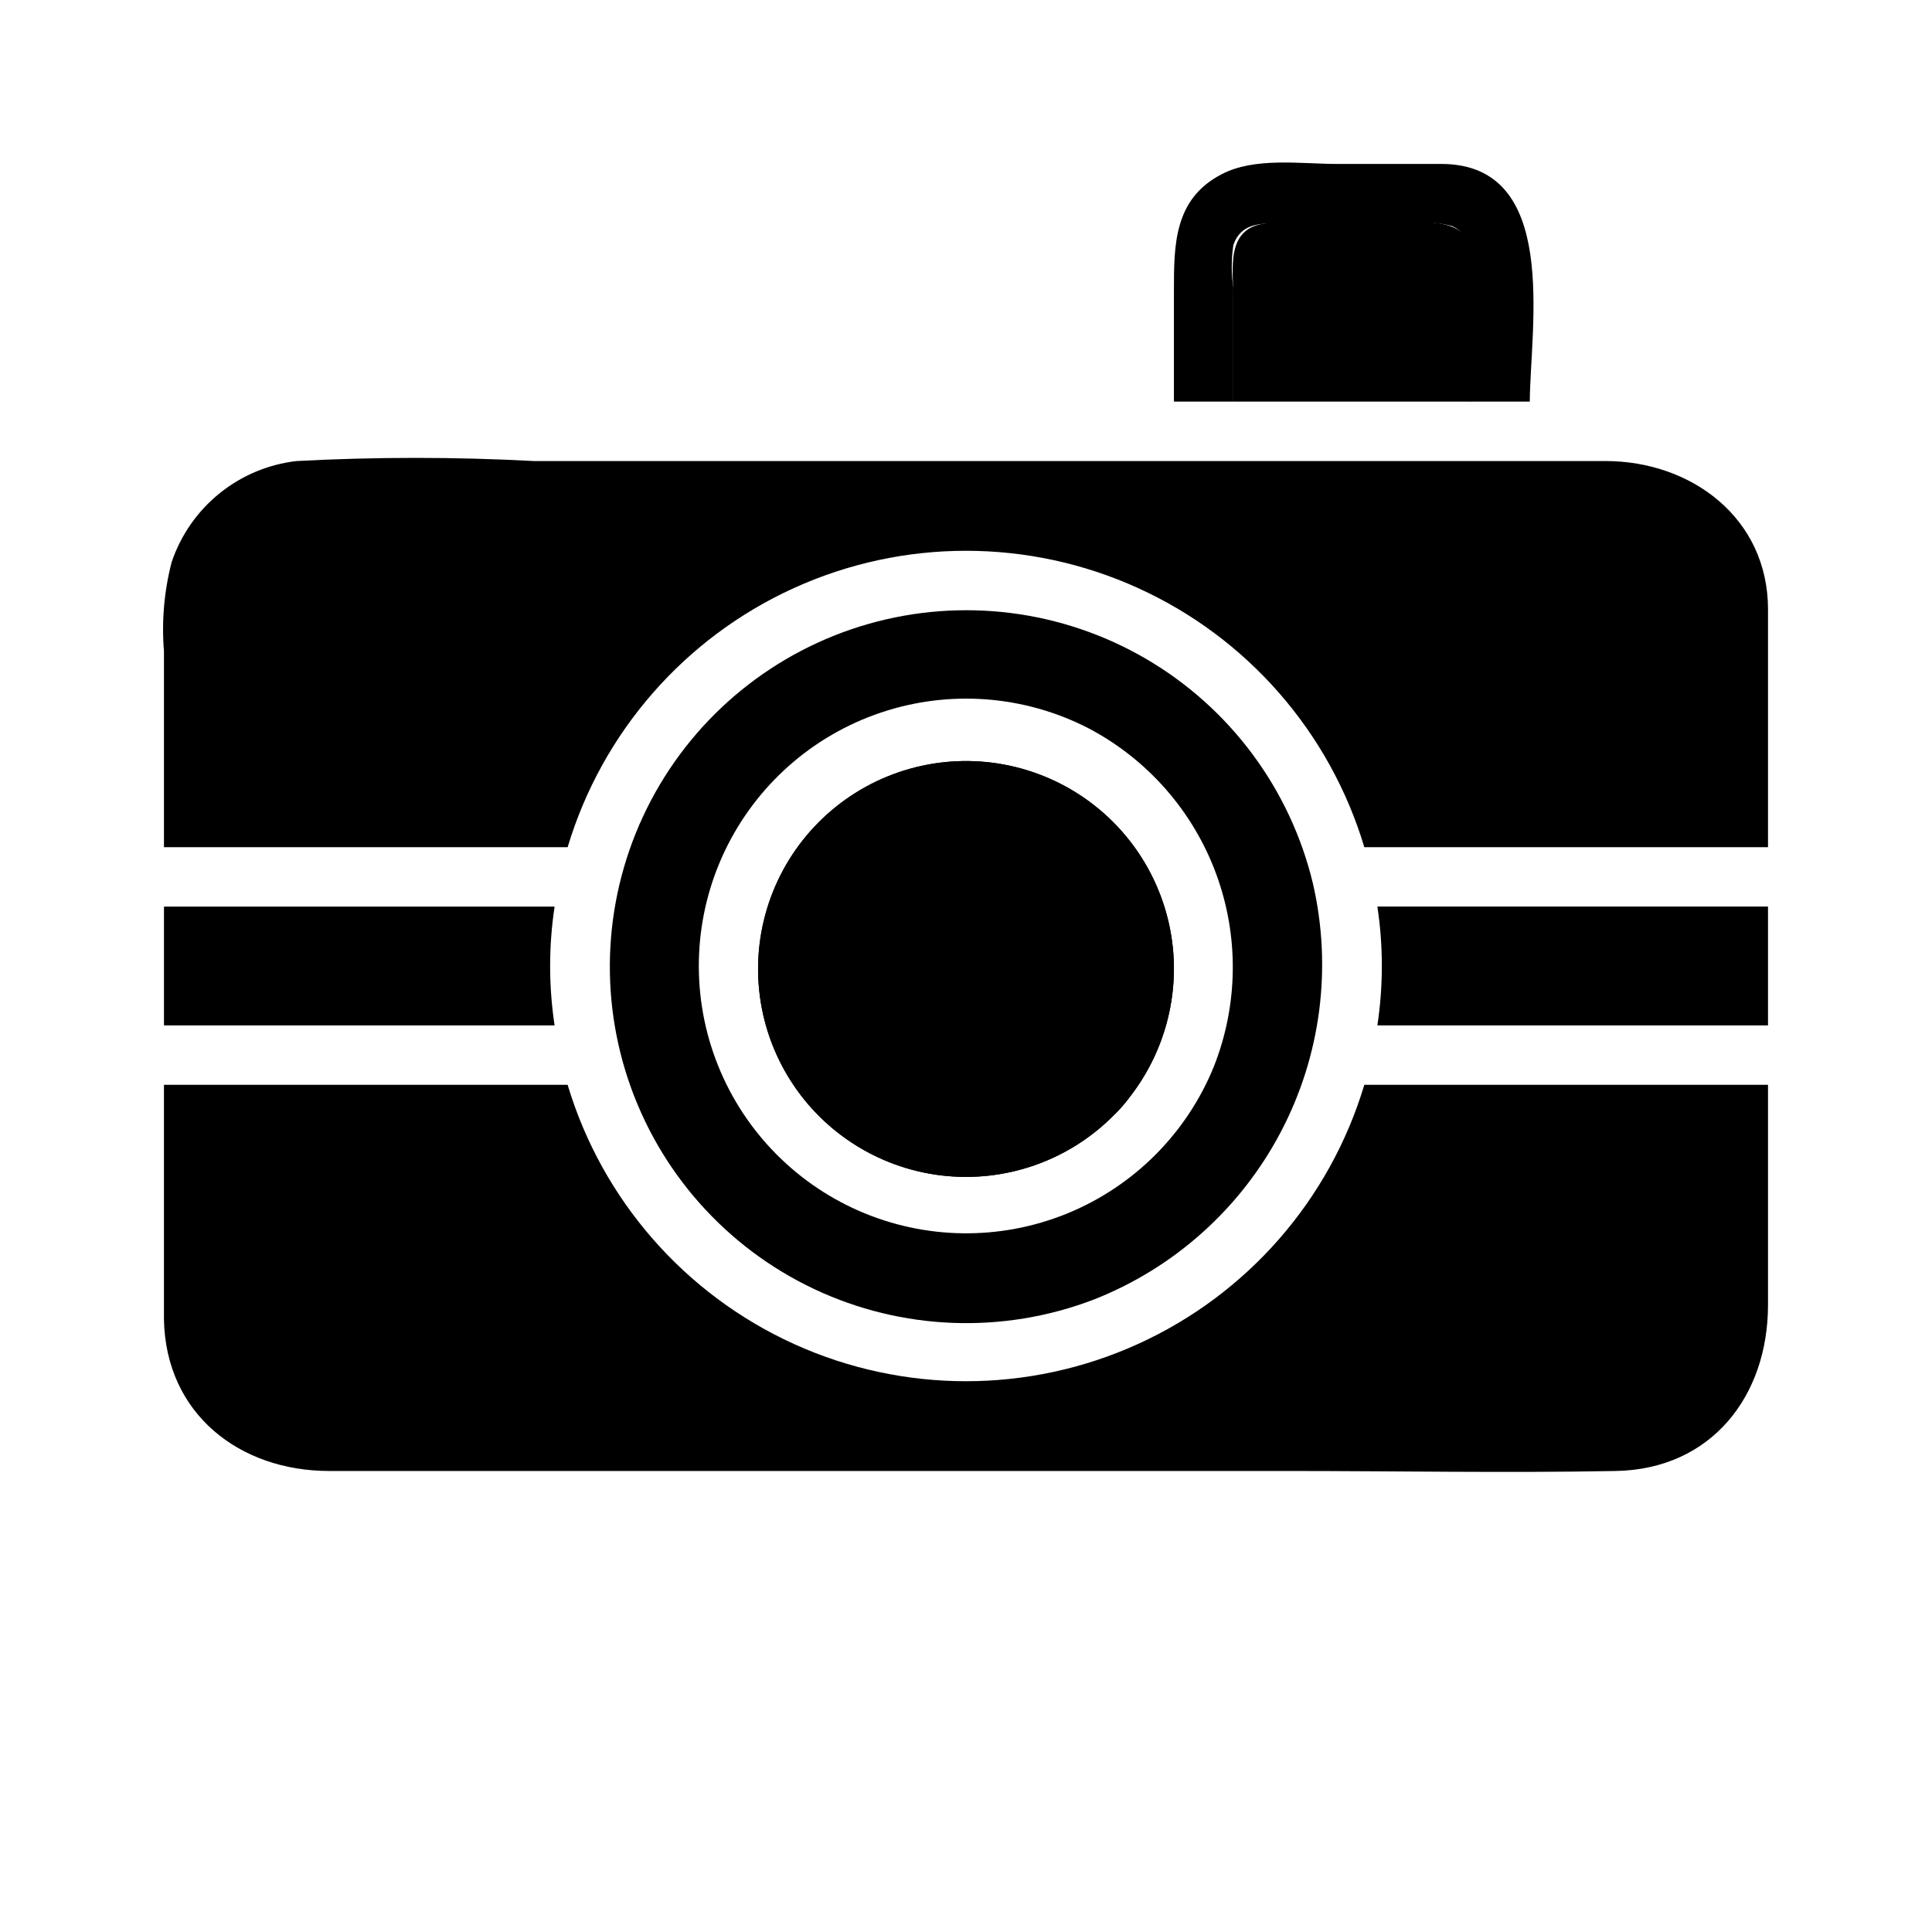
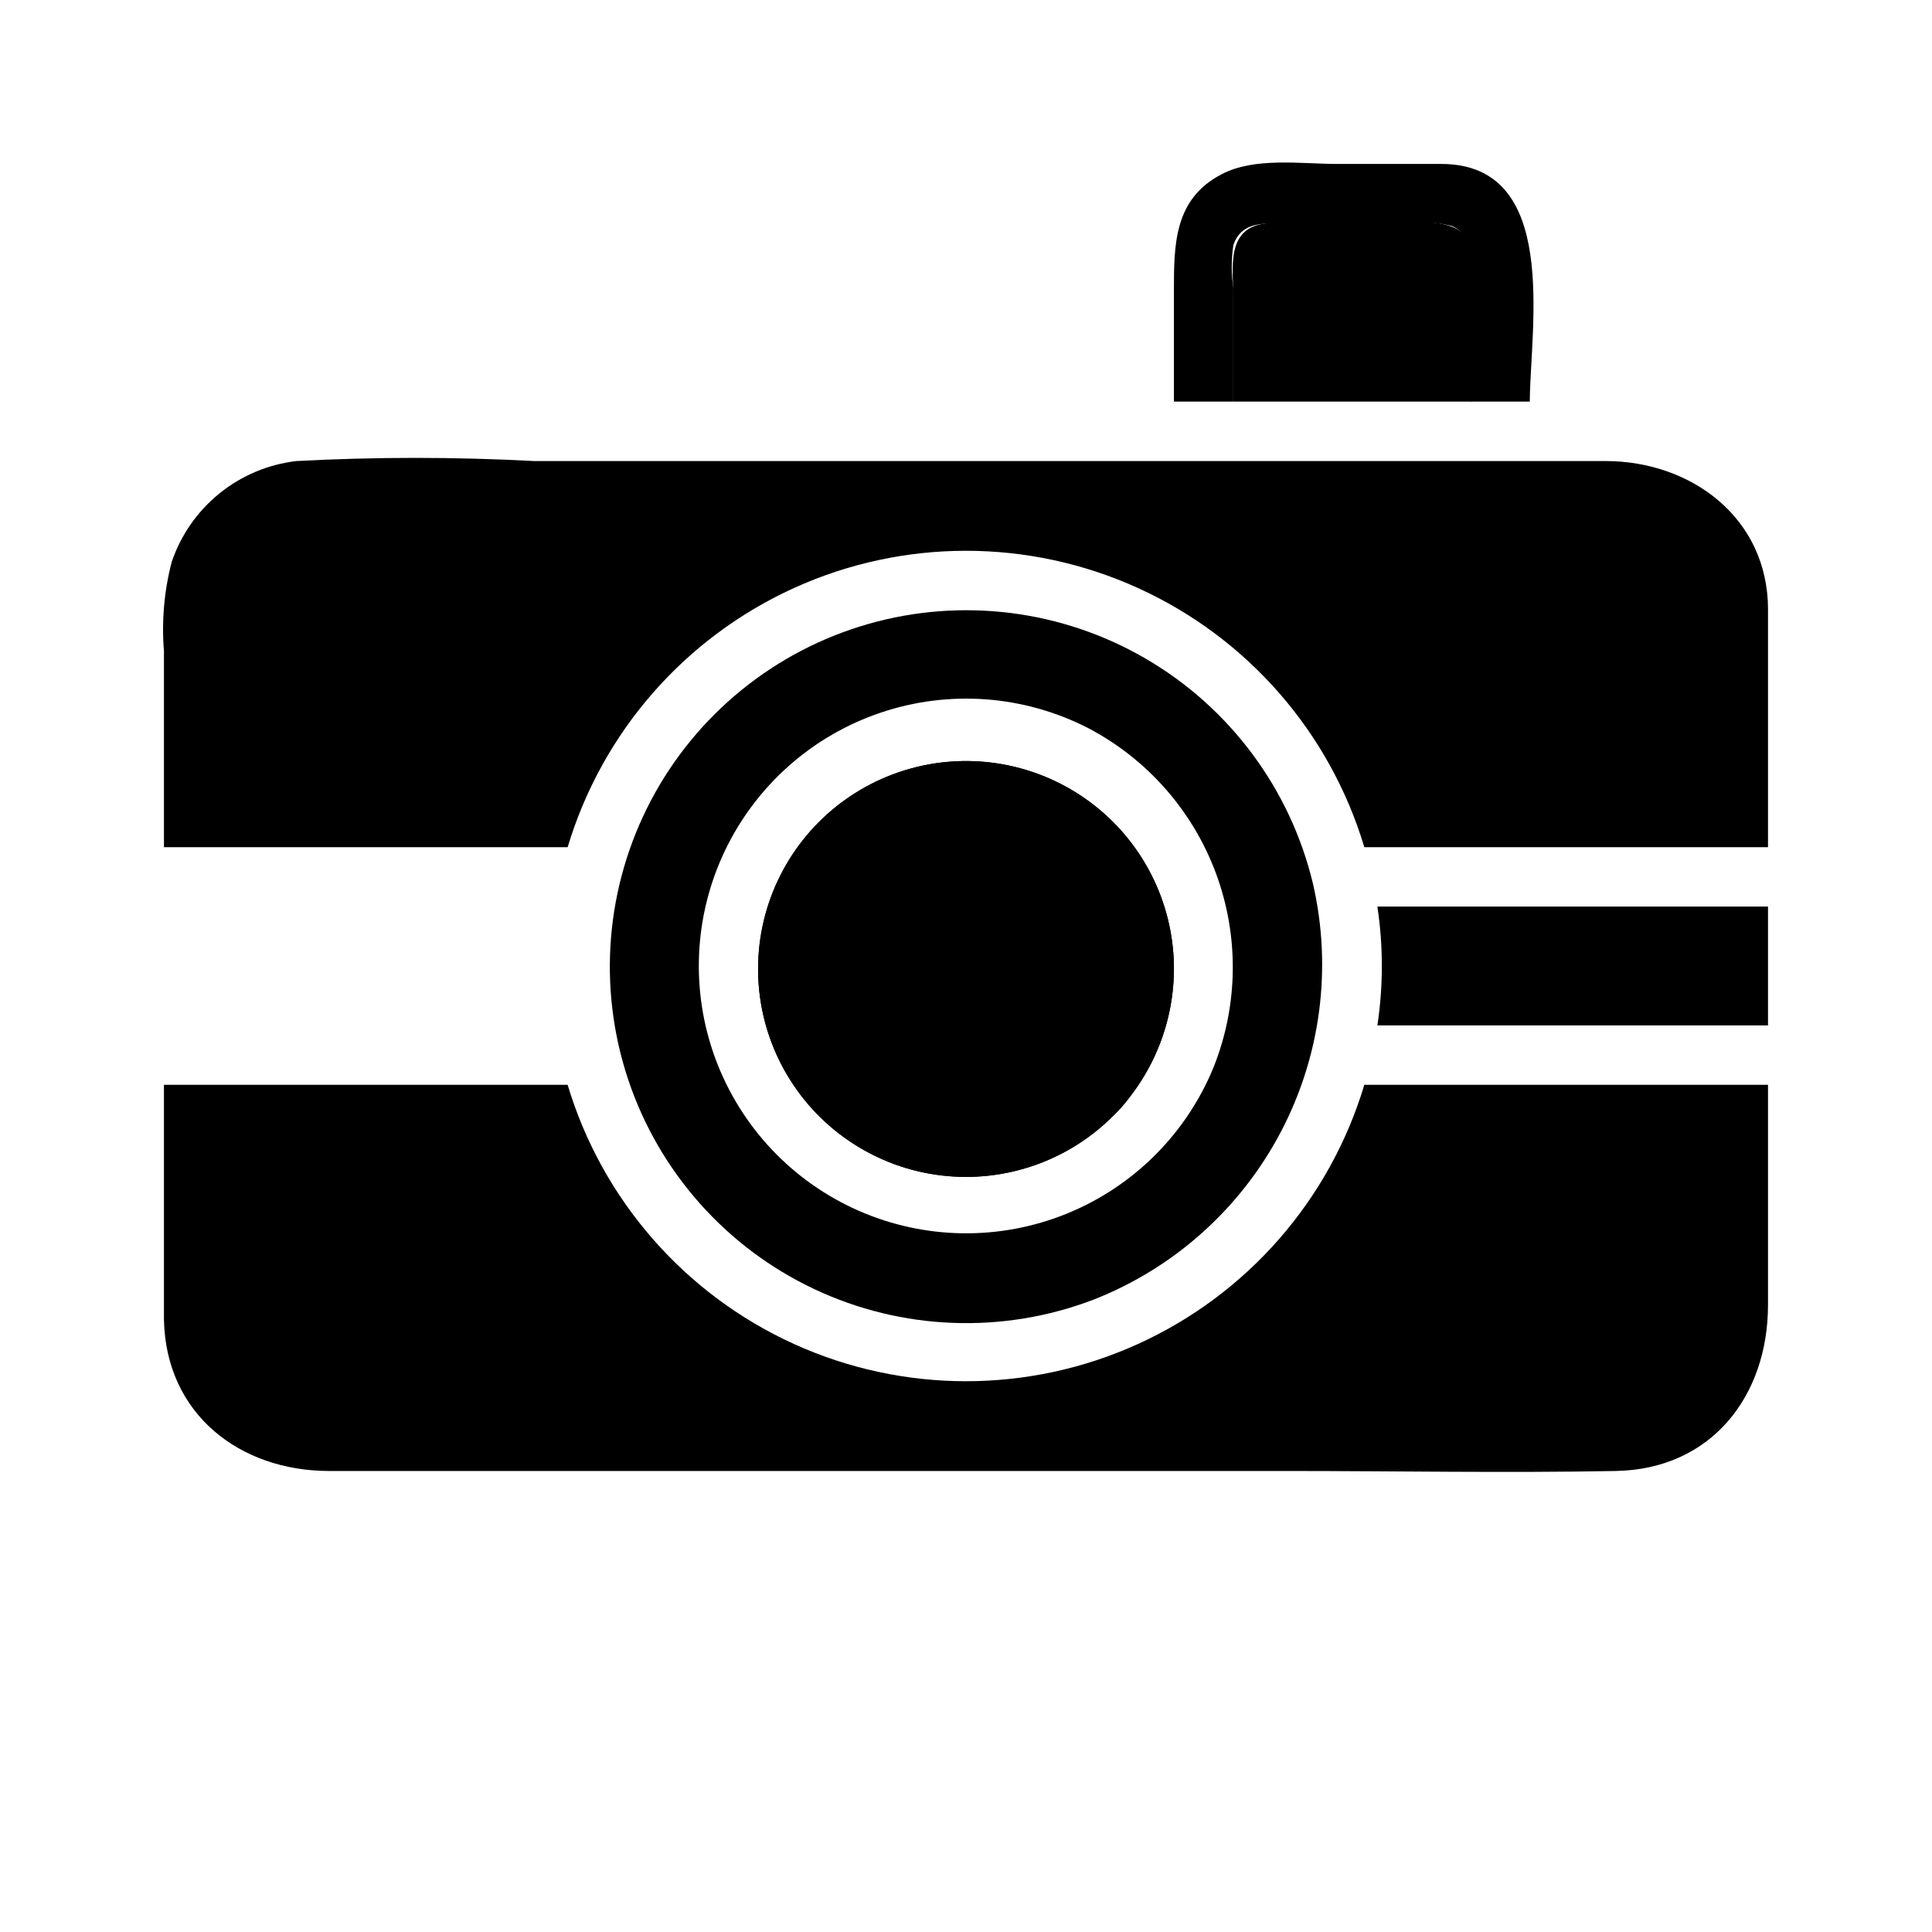
<svg xmlns="http://www.w3.org/2000/svg" fill="#000000" width="800px" height="800px" version="1.1" viewBox="144 144 512 512">
  <g>
    <path d="m439.36 438.18v1.18c1.434-1.383 2.75-2.883 3.934-4.488zm0 0v1.18c1.434-1.383 2.75-2.883 3.934-4.488zm0 0v1.18c1.434-1.383 2.75-2.883 3.934-4.488zm0 0v1.18c1.434-1.383 2.75-2.883 3.934-4.488zm0 0v1.18c1.434-1.383 2.75-2.883 3.934-4.488zm0 0v1.18c1.434-1.383 2.75-2.883 3.934-4.488zm0 0v1.18c1.434-1.383 2.75-2.883 3.934-4.488zm0 0v1.18c1.434-1.383 2.75-2.883 3.934-4.488zm0 0v1.18c1.434-1.383 2.75-2.883 3.934-4.488zm0 0v1.18c1.434-1.383 2.75-2.883 3.934-4.488zm0 0v1.18c1.434-1.383 2.75-2.883 3.934-4.488zm0 0v1.18c1.434-1.383 2.75-2.883 3.934-4.488zm0 0v1.18c1.434-1.383 2.75-2.883 3.934-4.488z" />
    <path d="m455.1 400c0.168 14.684-5.492 28.84-15.742 39.359-11.98 12.223-28.965 18.188-45.957 16.137-16.996-2.051-32.07-11.887-40.801-26.609-8.727-14.727-10.117-32.672-3.762-48.562 6.359-15.895 19.742-27.93 36.215-32.574 16.477-4.644 34.176-1.367 47.895 8.867 13.723 10.234 21.91 26.266 22.152 43.383z" />
    <path d="m455.1 400c0.168 14.684-5.492 28.84-15.742 39.359-11.98 12.223-28.965 18.188-45.957 16.137-16.996-2.051-32.07-11.887-40.801-26.609-8.727-14.727-10.117-32.672-3.762-48.562 6.359-15.895 19.742-27.93 36.215-32.574 16.477-4.644 34.176-1.367 47.895 8.867 13.723 10.234 21.91 26.266 22.152 43.383z" />
    <path d="m525.95 187.45h-27.551c-9.523 0-21.965-1.891-30.699 2.754-12.598 6.535-12.598 18.738-12.598 30.859v29.363h15.742l0.004-30.07c-0.555-3.785-0.555-7.629 0-11.414 1.969-5.746 7.082-5.746 11.809-5.746h35.422c3.582-0.441 7.215-0.199 10.707 0.707 5.273 2.281 4.879 7.477 4.879 12.203v34.32h15.742c0.16-19.996 8.031-62.977-23.457-62.977z" />
    <path d="m533.82 211.07v39.359h-62.977v-27.238c0-7.871-2.203-18.895 8.738-19.996 9.684-0.945 19.996 0 29.758 0 6.766 0.004 24.48-3.066 24.48 7.875z" />
    <path d="m612.54 384.25v31.488h-103.52c1.574-10.438 1.574-21.051 0-31.488z" />
    <path d="m491.95 378.19c-6-25.059-21.973-46.578-44.223-59.578-22.25-12.996-48.844-16.34-73.617-9.258-24.773 7.086-45.582 23.98-57.598 46.773-12.016 22.797-14.195 49.508-6.043 73.953 8.156 24.441 25.945 44.492 49.238 55.504 23.297 11.012 50.082 12.027 74.145 2.816 21.285-8.359 38.855-24.086 49.52-44.312 10.664-20.23 13.707-43.613 8.578-65.898zm-26.215 48.336c-7.18 17.773-21.254 31.879-39.012 39.098-17.754 7.219-37.68 6.934-55.223-0.789-17.543-7.723-31.207-22.223-37.879-40.191-6.668-17.973-5.773-37.875 2.484-55.176 8.258-17.297 23.172-30.512 41.336-36.625 18.168-6.113 38.035-4.606 55.074 4.18 15.582 8.215 27.586 21.887 33.719 38.402 6.129 16.516 5.949 34.711-0.5 51.102z" />
    <path d="m612.54 431.49v58.332c0 24.09-14.957 43.531-40.305 44.004-29.125 0.551-58.332 0-87.457 0h-253.56c-23.617 0-43.297-15.035-43.77-40.148v-62.188h106.98c9.141 30.477 31.008 55.516 59.977 68.68 28.965 13.16 62.211 13.16 91.18 0 28.969-13.164 50.832-38.203 59.973-68.68z" />
-     <path d="m289.79 400c0 5.269 0.395 10.531 1.184 15.742h-103.52v-31.488h103.52c-0.789 5.211-1.184 10.473-1.184 15.746z" />
    <path d="m612.54 305.54v62.977h-106.98c-9.141-30.48-31.004-55.52-59.973-68.68-28.969-13.164-62.215-13.164-91.18 0-28.969 13.16-50.836 38.199-59.977 68.68h-106.98v-51.957c-0.648-7.93 0.043-15.914 2.047-23.617 2.41-7.133 6.797-13.438 12.652-18.176 5.852-4.738 12.93-7.715 20.41-8.586 20.977-1.117 42-1.117 62.977 0h283.95c22.672 0 43.059 15.035 43.059 39.359z" />
  </g>
</svg>